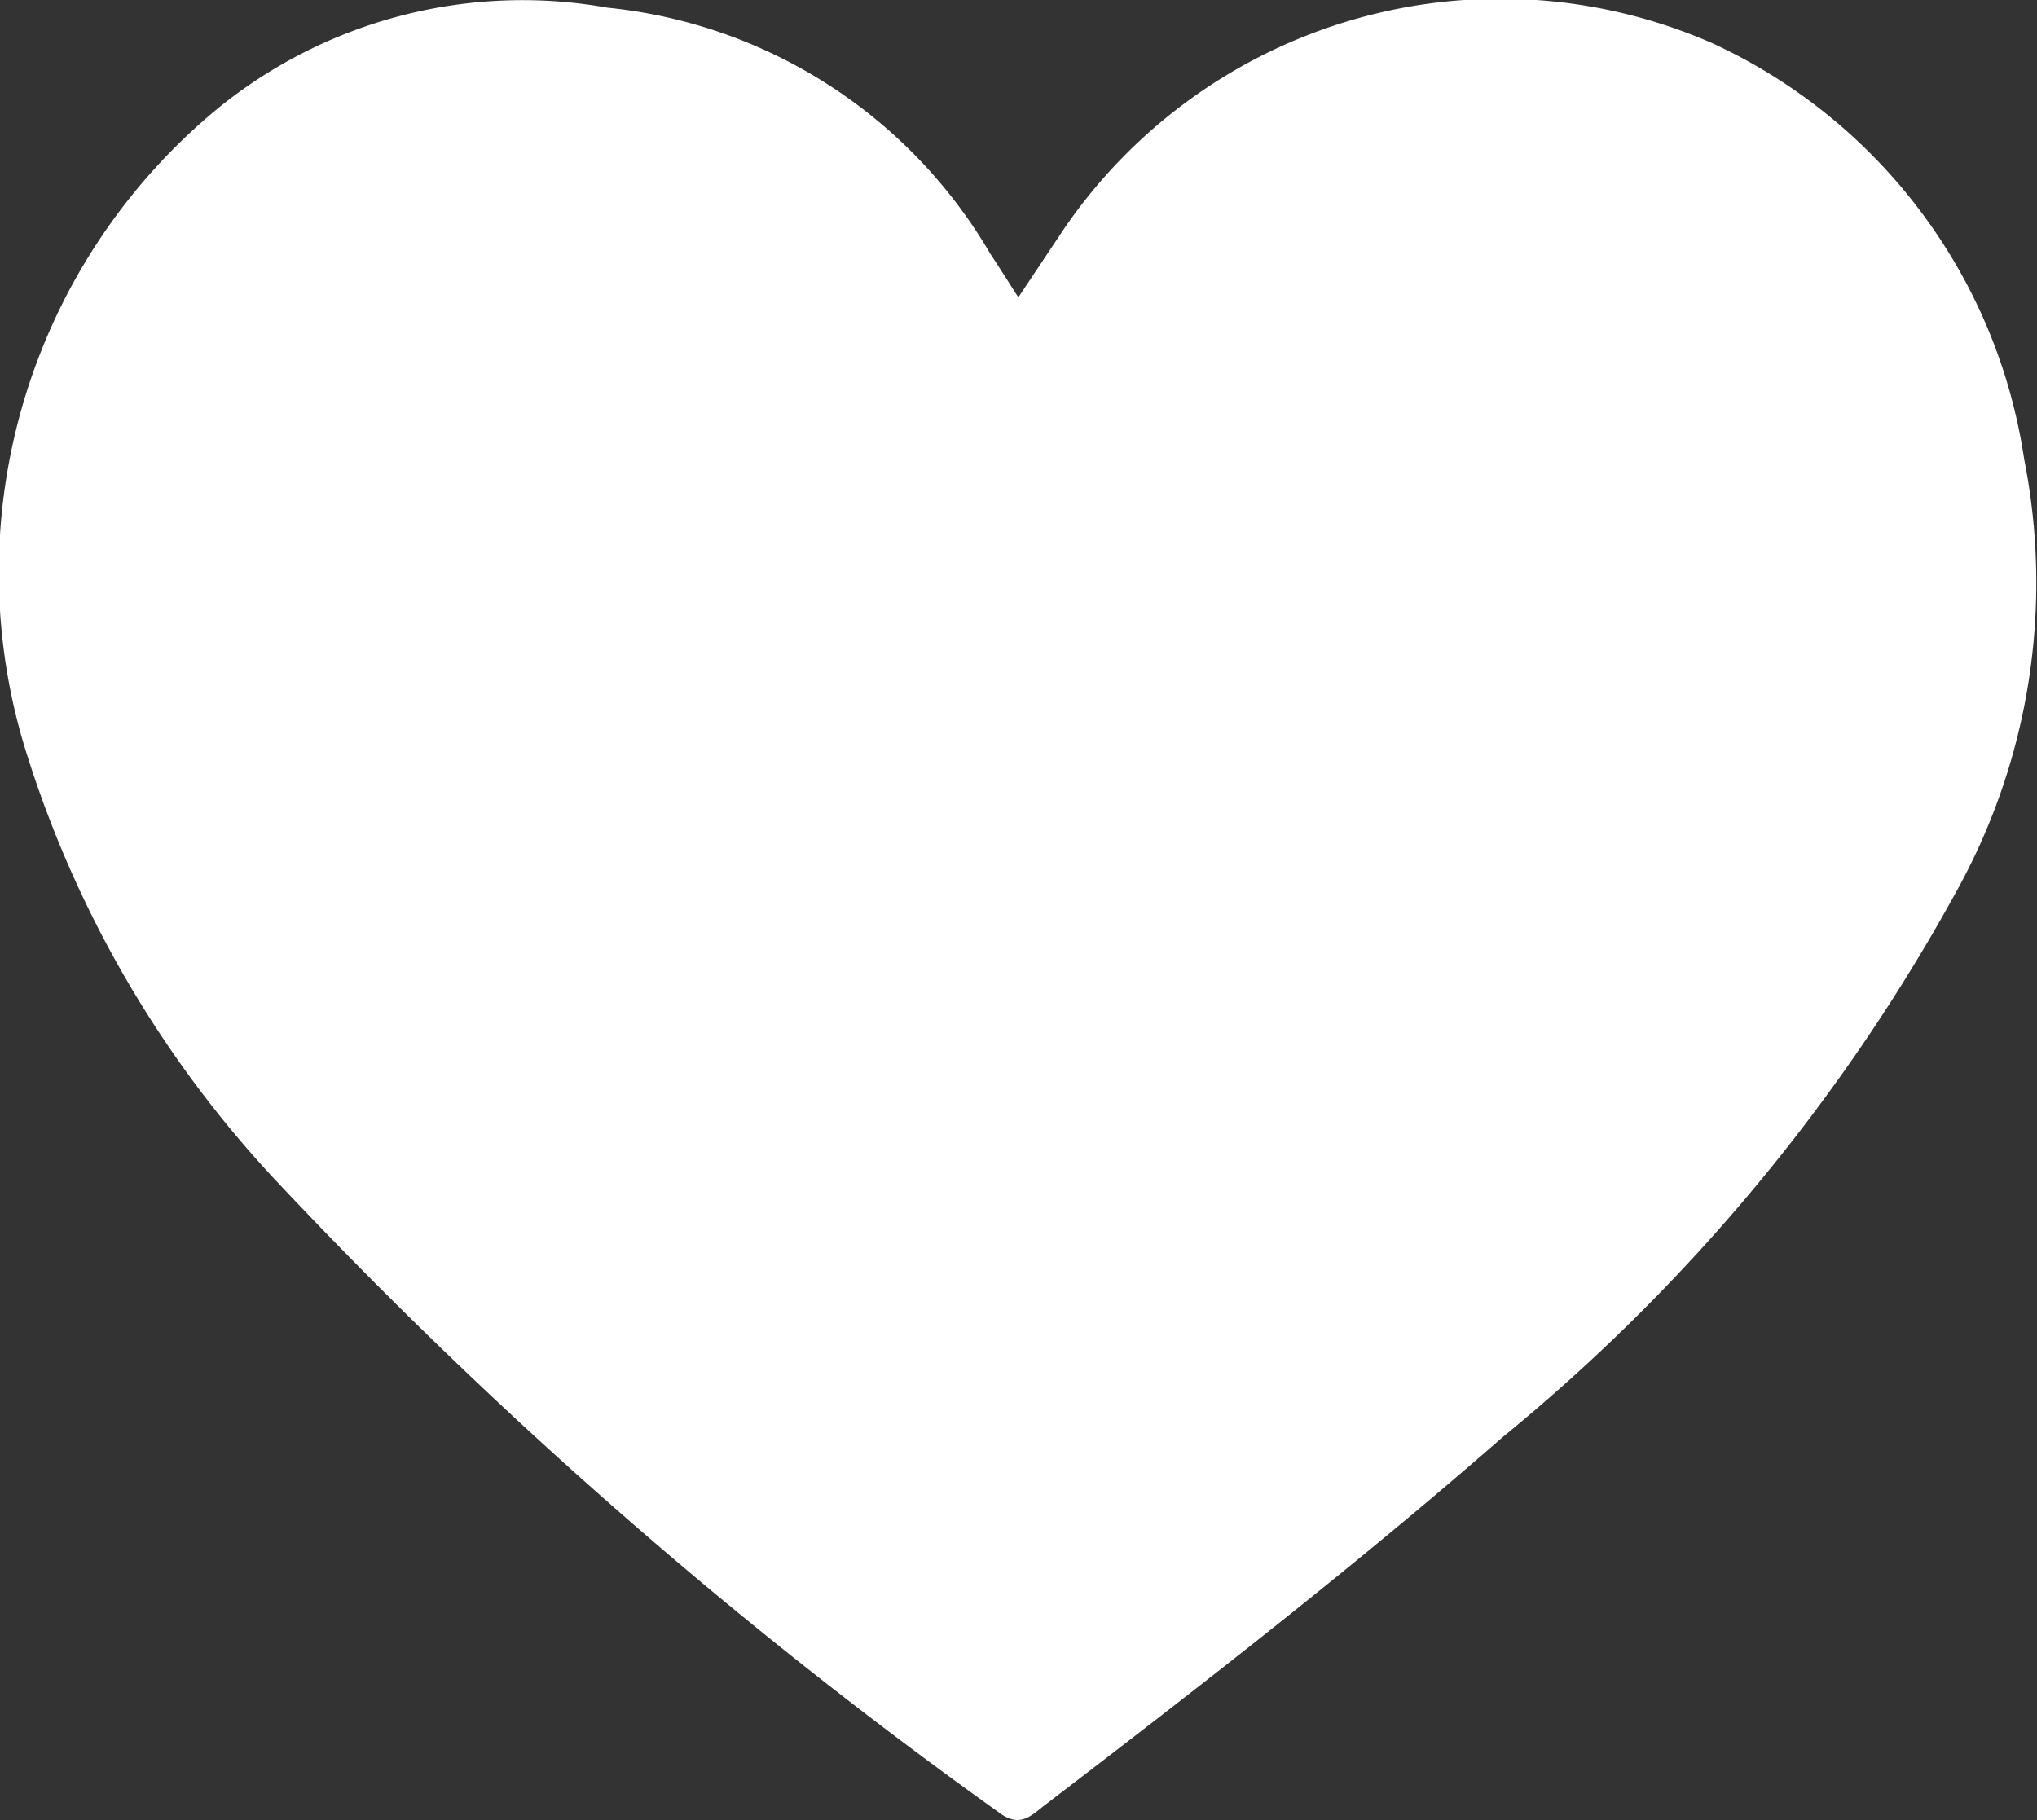
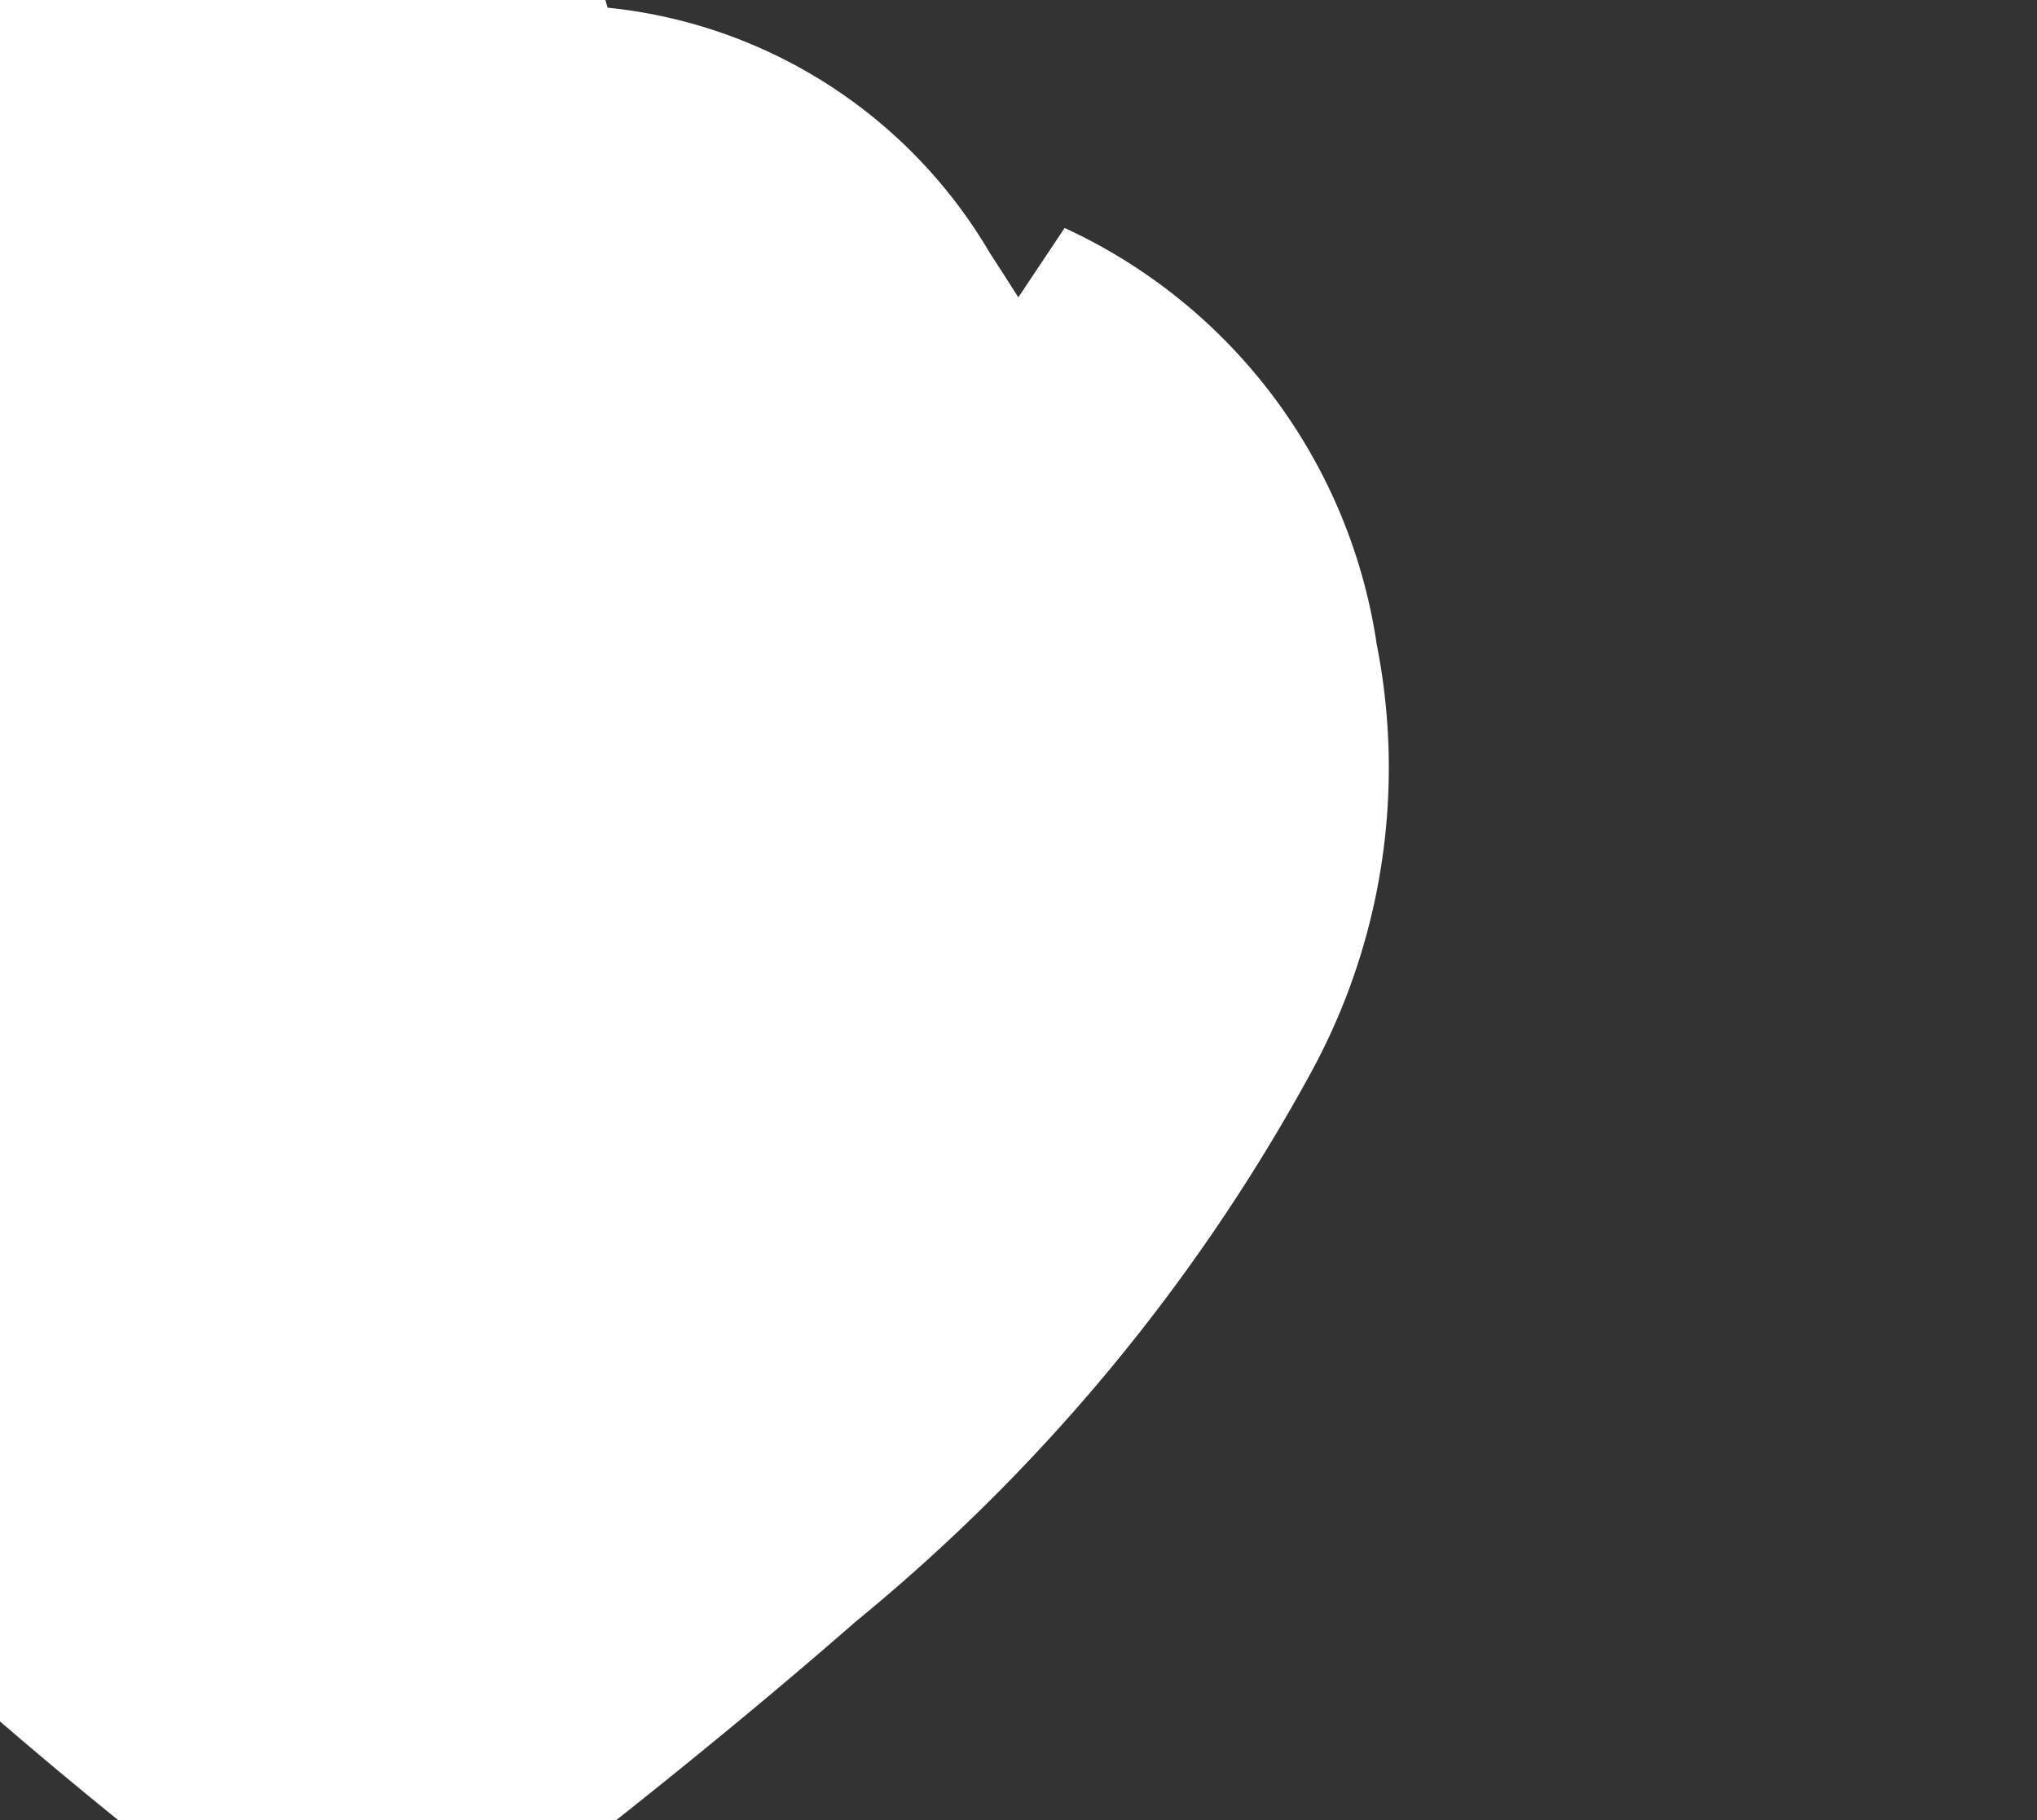
<svg xmlns="http://www.w3.org/2000/svg" width="23.353" height="20.868" viewBox="0 0 23.353 20.868">
  <rect x="0" y="0" width="23.353" height="20.868" fill="#333333" stroke="none" />
-   <path id="Path_104" data-name="Path 104" d="M419.247,3.409c.183-.275.357-.535.53-.795A6.059,6.059,0,0,1,427.2.494a6.264,6.264,0,0,1,3.578,4.772,7.293,7.293,0,0,1-.767,4.937,21.3,21.3,0,0,1-5.208,6.272c-1.691,1.479-3.465,2.855-5.248,4.219-.16.123-.29.275-.539.082a56.063,56.063,0,0,1-8.3-7.26,12.743,12.743,0,0,1-2.82-4.817,6.9,6.9,0,0,1,2.195-7.474A5.538,5.538,0,0,1,414.537.088a5.749,5.749,0,0,1,4.389,2.823c.106.16.208.323.322.5" transform="translate(-407.572 0)" fill="#fff" opacity="0.999" />
+   <path id="Path_104" data-name="Path 104" d="M419.247,3.409c.183-.275.357-.535.53-.795a6.264,6.264,0,0,1,3.578,4.772,7.293,7.293,0,0,1-.767,4.937,21.3,21.3,0,0,1-5.208,6.272c-1.691,1.479-3.465,2.855-5.248,4.219-.16.123-.29.275-.539.082a56.063,56.063,0,0,1-8.3-7.26,12.743,12.743,0,0,1-2.82-4.817,6.9,6.9,0,0,1,2.195-7.474A5.538,5.538,0,0,1,414.537.088a5.749,5.749,0,0,1,4.389,2.823c.106.16.208.323.322.5" transform="translate(-407.572 0)" fill="#fff" opacity="0.999" />
</svg>